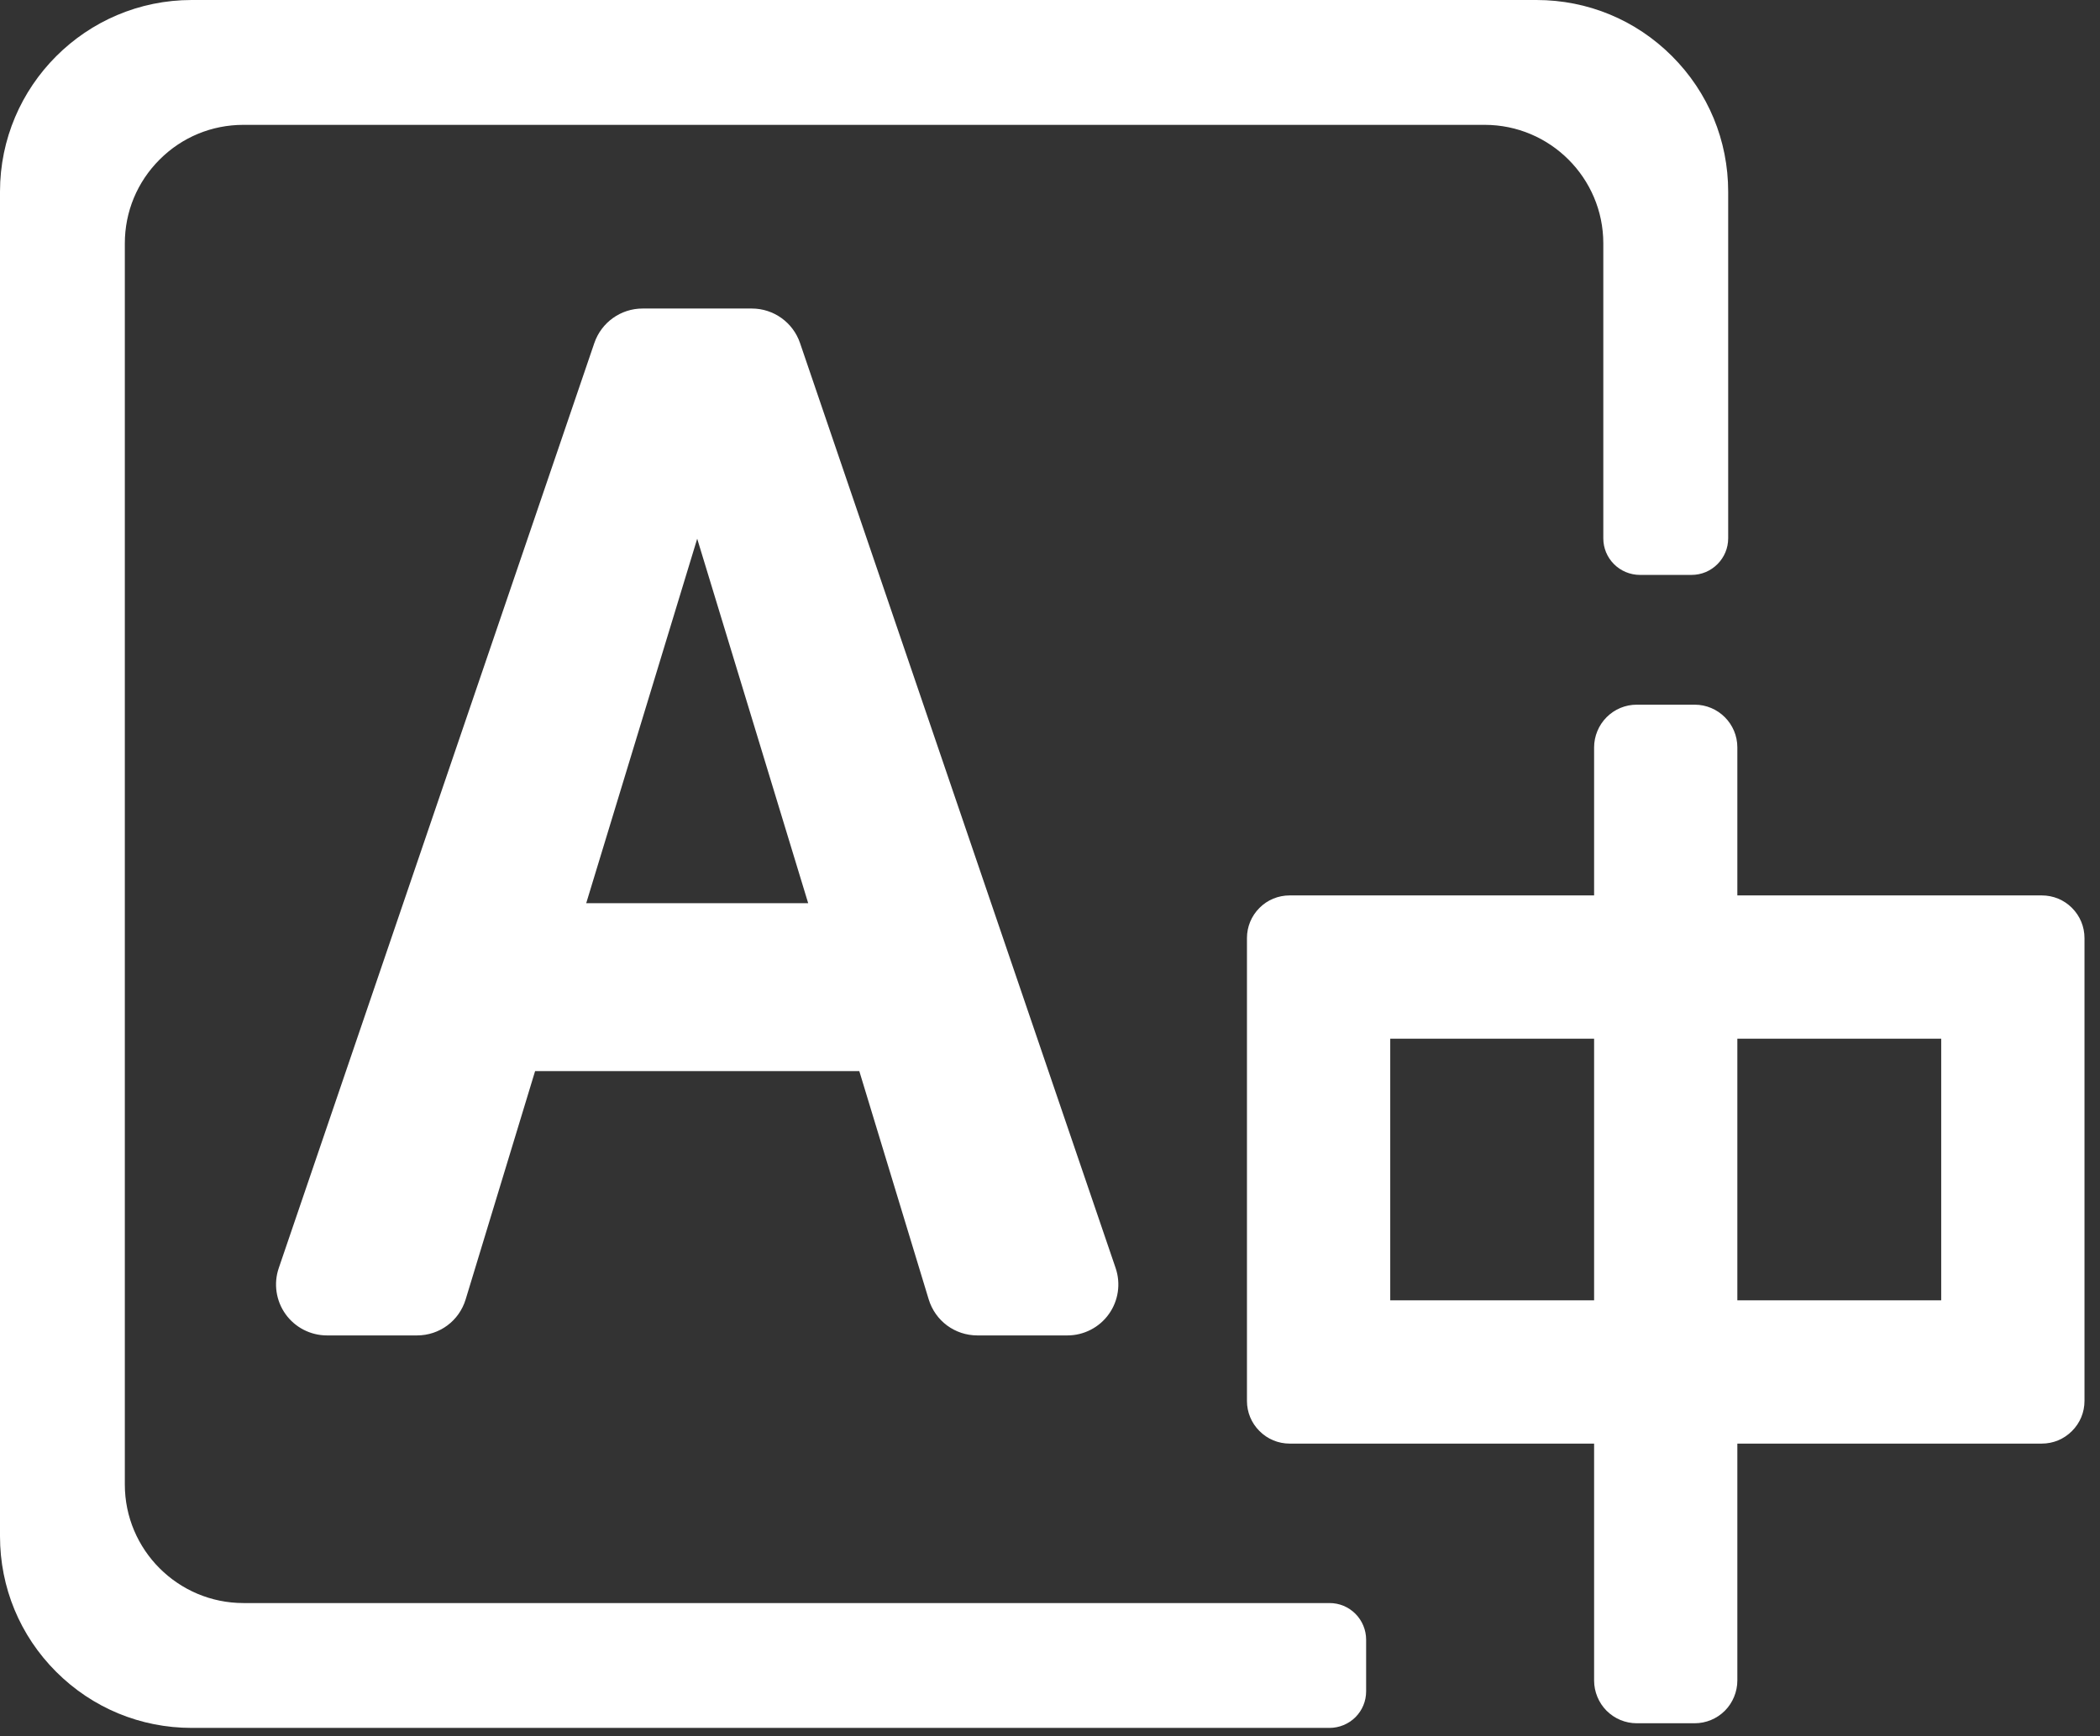
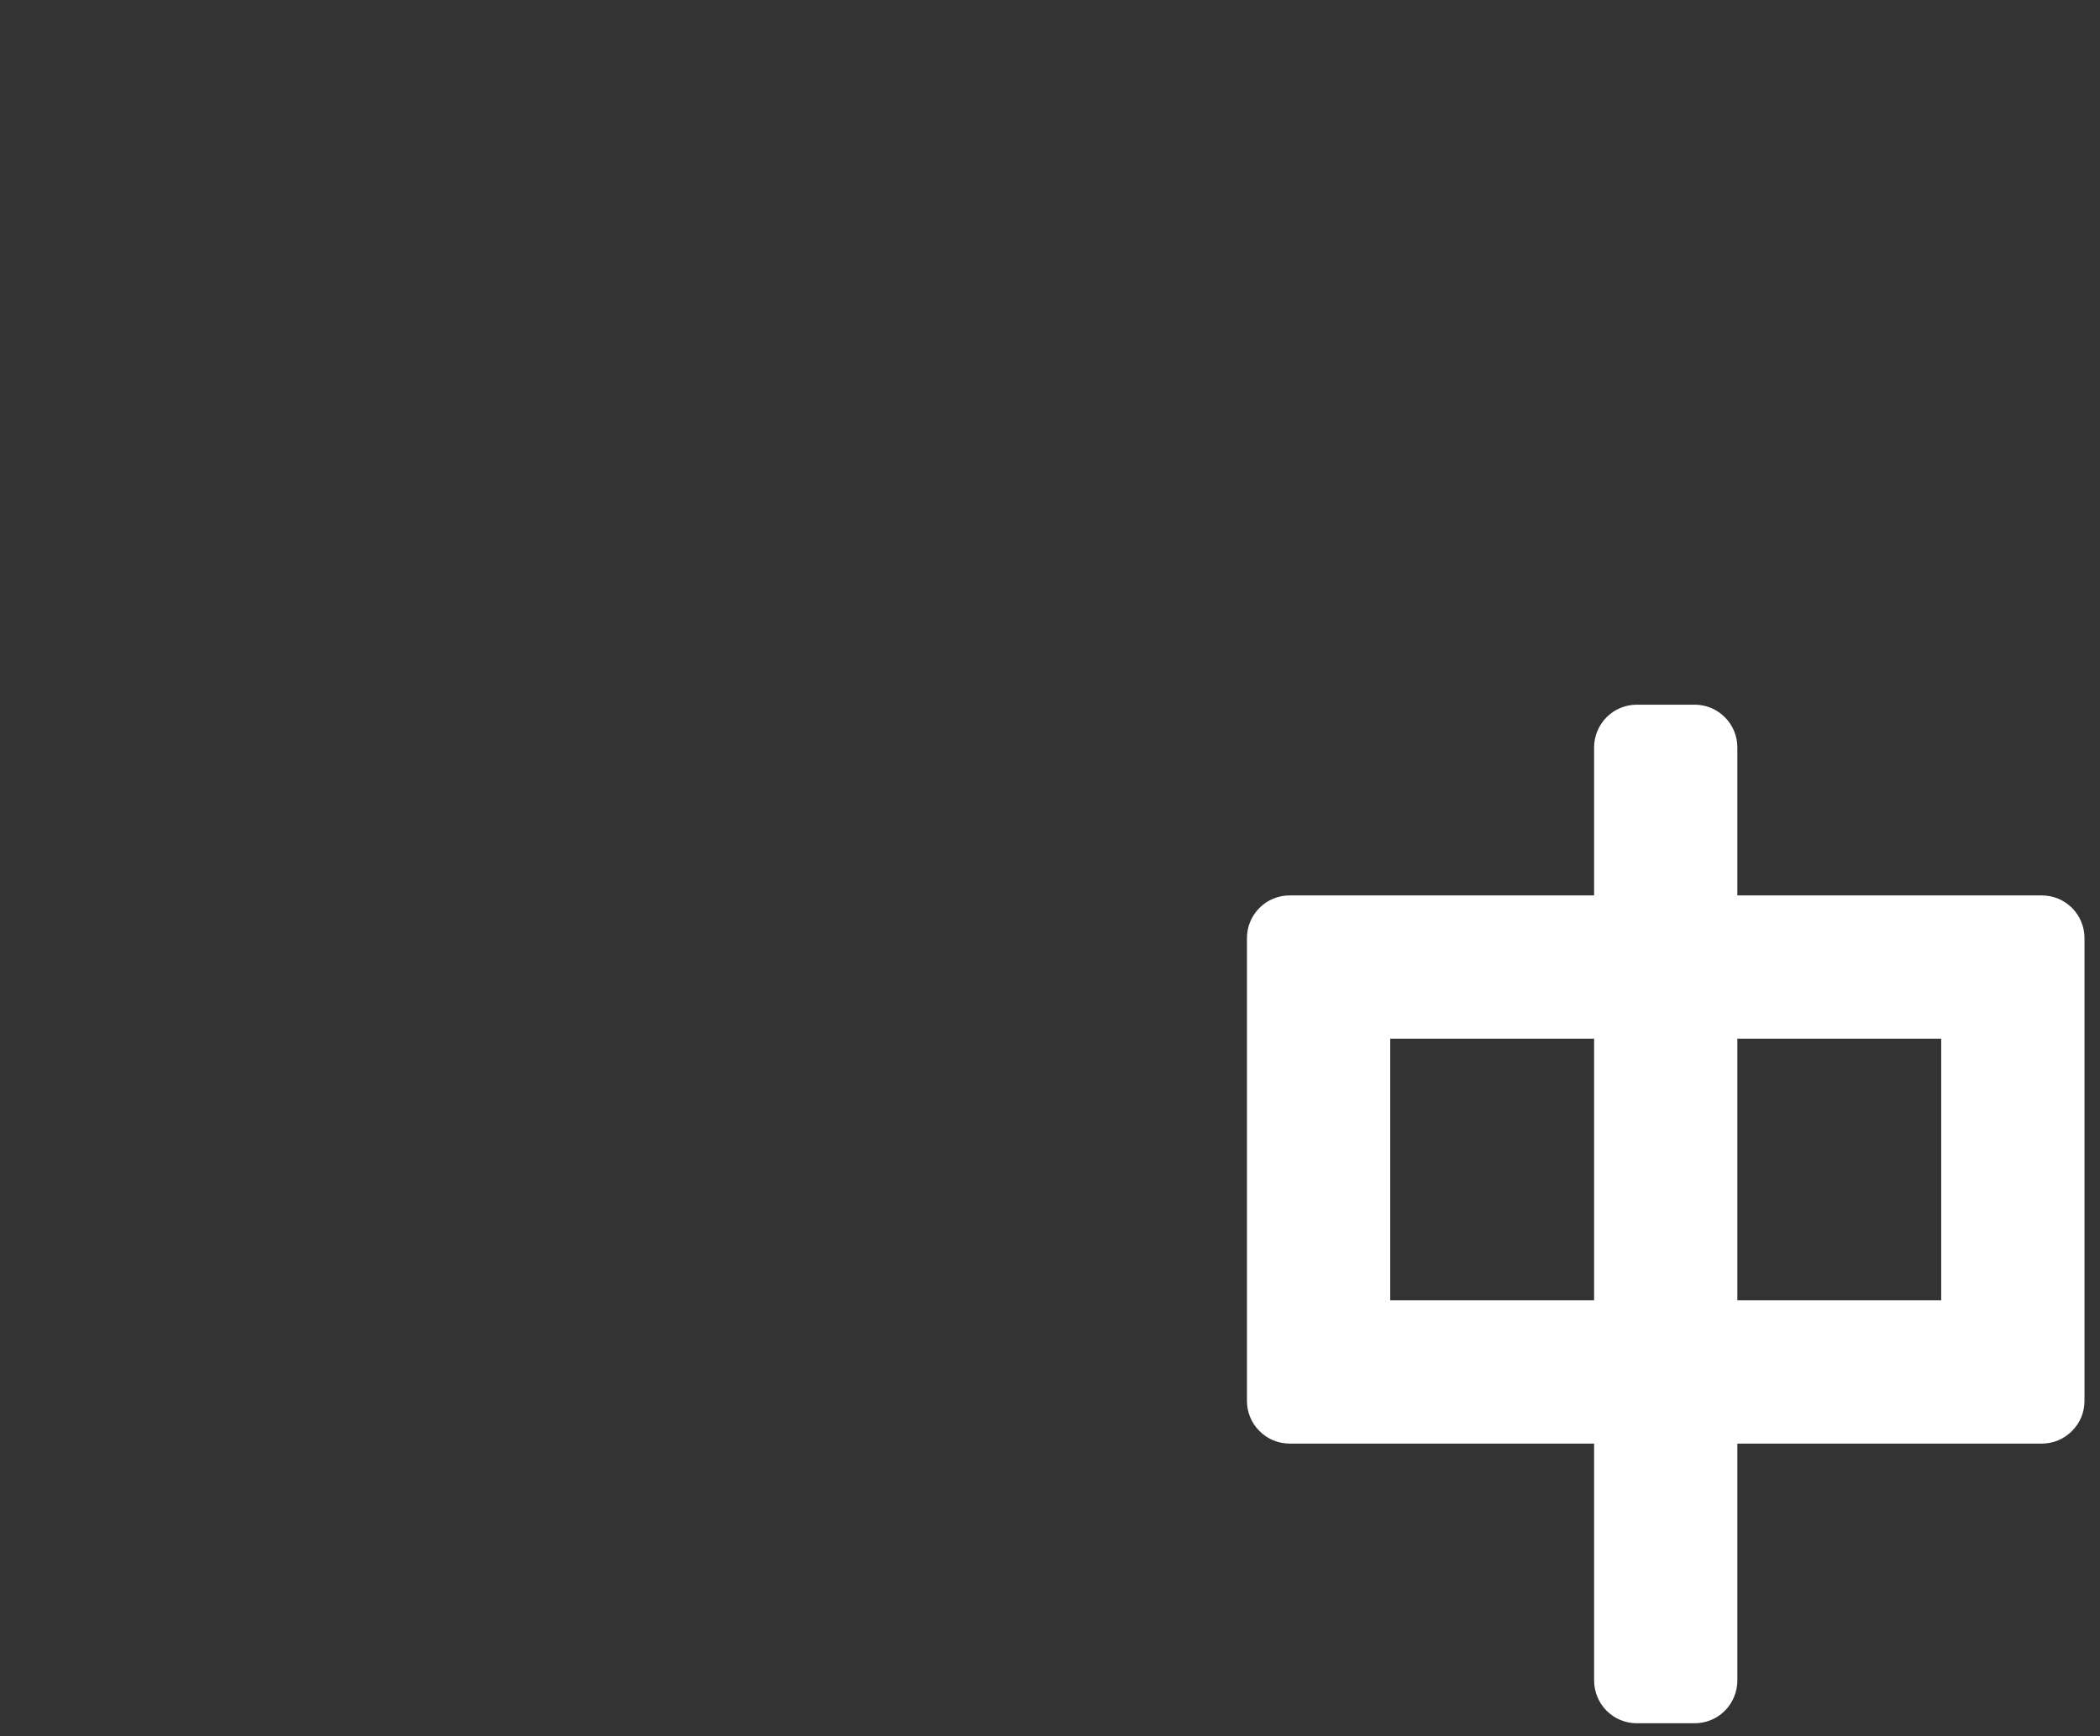
<svg xmlns="http://www.w3.org/2000/svg" width="52px" height="43px" viewBox="0 0 52 43" version="1.1">
  <rect x="0" y="0" width="52" height="43" fill="#333333" stroke="none" />
  <title>icon-12</title>
  <g id="页面-1" stroke="none" stroke-width="1" fill="none" fill-rule="evenodd">
    <g id="解决方案" transform="translate(-1288, -1457)" fill="#FFFFFF">
      <g id="icon-12" transform="translate(1288, 1457)">
-         <path d="M32.922,39.701 L6.028,39.701 C4.409,39.701 3.091,38.384 3.091,36.765 L3.091,6.028 C3.091,5.244 3.397,4.507 3.952,3.952 C4.506,3.397 5.244,3.092 6.028,3.092 L36.764,3.092 C38.383,3.092 39.701,4.409 39.701,6.028 L39.701,13.332 C39.701,13.574 39.795,13.801 39.966,13.972 C40.134,14.141 40.368,14.238 40.606,14.238 L41.887,14.238 C42.129,14.238 42.356,14.143 42.527,13.972 C42.698,13.801 42.793,13.574 42.793,13.332 L42.793,4.747 C42.793,3.48 42.299,2.287 41.402,1.39 C40.505,0.493 39.313,5.68434189e-14 38.045,5.68434189e-14 L4.747,5.68434189e-14 C2.13,5.68434189e-14 -2.27373675e-13,2.13 -2.27373675e-13,4.747 L-2.27373675e-13,38.045 C-2.27373675e-13,39.314 0.493,40.506 1.39,41.403 C2.287,42.299 3.479,42.793 4.747,42.793 L32.922,42.793 C33.16,42.793 33.394,42.697 33.563,42.528 C33.734,42.357 33.828,42.129 33.828,41.887 L33.828,40.607 C33.828,40.368 33.731,40.135 33.563,39.967 C33.391,39.795 33.164,39.701 32.922,39.701" id="Fill-81" />
-         <path d="M14.516,22.368 L17.264,13.342 L20.012,22.368 L14.516,22.368 Z M18.617,7.641 L15.911,7.641 C15.371,7.641 14.892,7.985 14.717,8.495 L6.903,31.404 C6.771,31.788 6.834,32.215 7.071,32.546 C7.307,32.876 7.69,33.073 8.097,33.073 L8.097,33.073 L10.325,33.073 C10.884,33.073 11.369,32.713 11.531,32.179 L13.25,26.527 L21.278,26.527 L22.996,32.179 C23.159,32.713 23.644,33.073 24.203,33.073 L24.204,33.073 L26.431,33.073 L26.431,33.073 C26.837,33.073 27.221,32.876 27.457,32.545 C27.694,32.215 27.756,31.788 27.625,31.404 L19.81,8.495 C19.636,7.985 19.157,7.641 18.617,7.641 L18.617,7.641 Z" id="Fill-82" />
        <path d="M43.02,32.204 L48.068,32.204 L48.068,25.724 L43.02,25.724 L43.02,32.204 Z M34.425,32.204 L39.473,32.204 L39.473,25.724 L34.425,25.724 L34.425,32.204 Z M50.558,22.176 L43.02,22.176 L43.02,18.51 C43.02,17.926 42.546,17.452 41.963,17.452 L40.53,17.452 C40.248,17.452 39.983,17.562 39.783,17.762 C39.586,17.959 39.473,18.231 39.473,18.51 L39.473,22.176 L31.935,22.176 C31.652,22.176 31.386,22.285 31.187,22.485 C30.987,22.685 30.877,22.951 30.877,23.233 L30.877,34.694 C30.877,34.977 30.987,35.242 31.187,35.441 C31.387,35.642 31.653,35.752 31.935,35.752 L39.473,35.752 L39.473,41.62 C39.473,41.898 39.586,42.171 39.782,42.368 C39.982,42.567 40.248,42.678 40.53,42.678 L41.963,42.678 C42.245,42.678 42.511,42.567 42.711,42.368 C42.907,42.171 43.02,41.898 43.02,41.62 L43.02,35.752 L50.558,35.752 C50.841,35.752 51.106,35.642 51.306,35.441 C51.506,35.242 51.616,34.977 51.616,34.694 L51.616,23.233 C51.616,22.951 51.506,22.685 51.306,22.485 C51.107,22.285 50.841,22.176 50.558,22.176 L50.558,22.176 Z" id="Fill-83" />
      </g>
    </g>
  </g>
</svg>